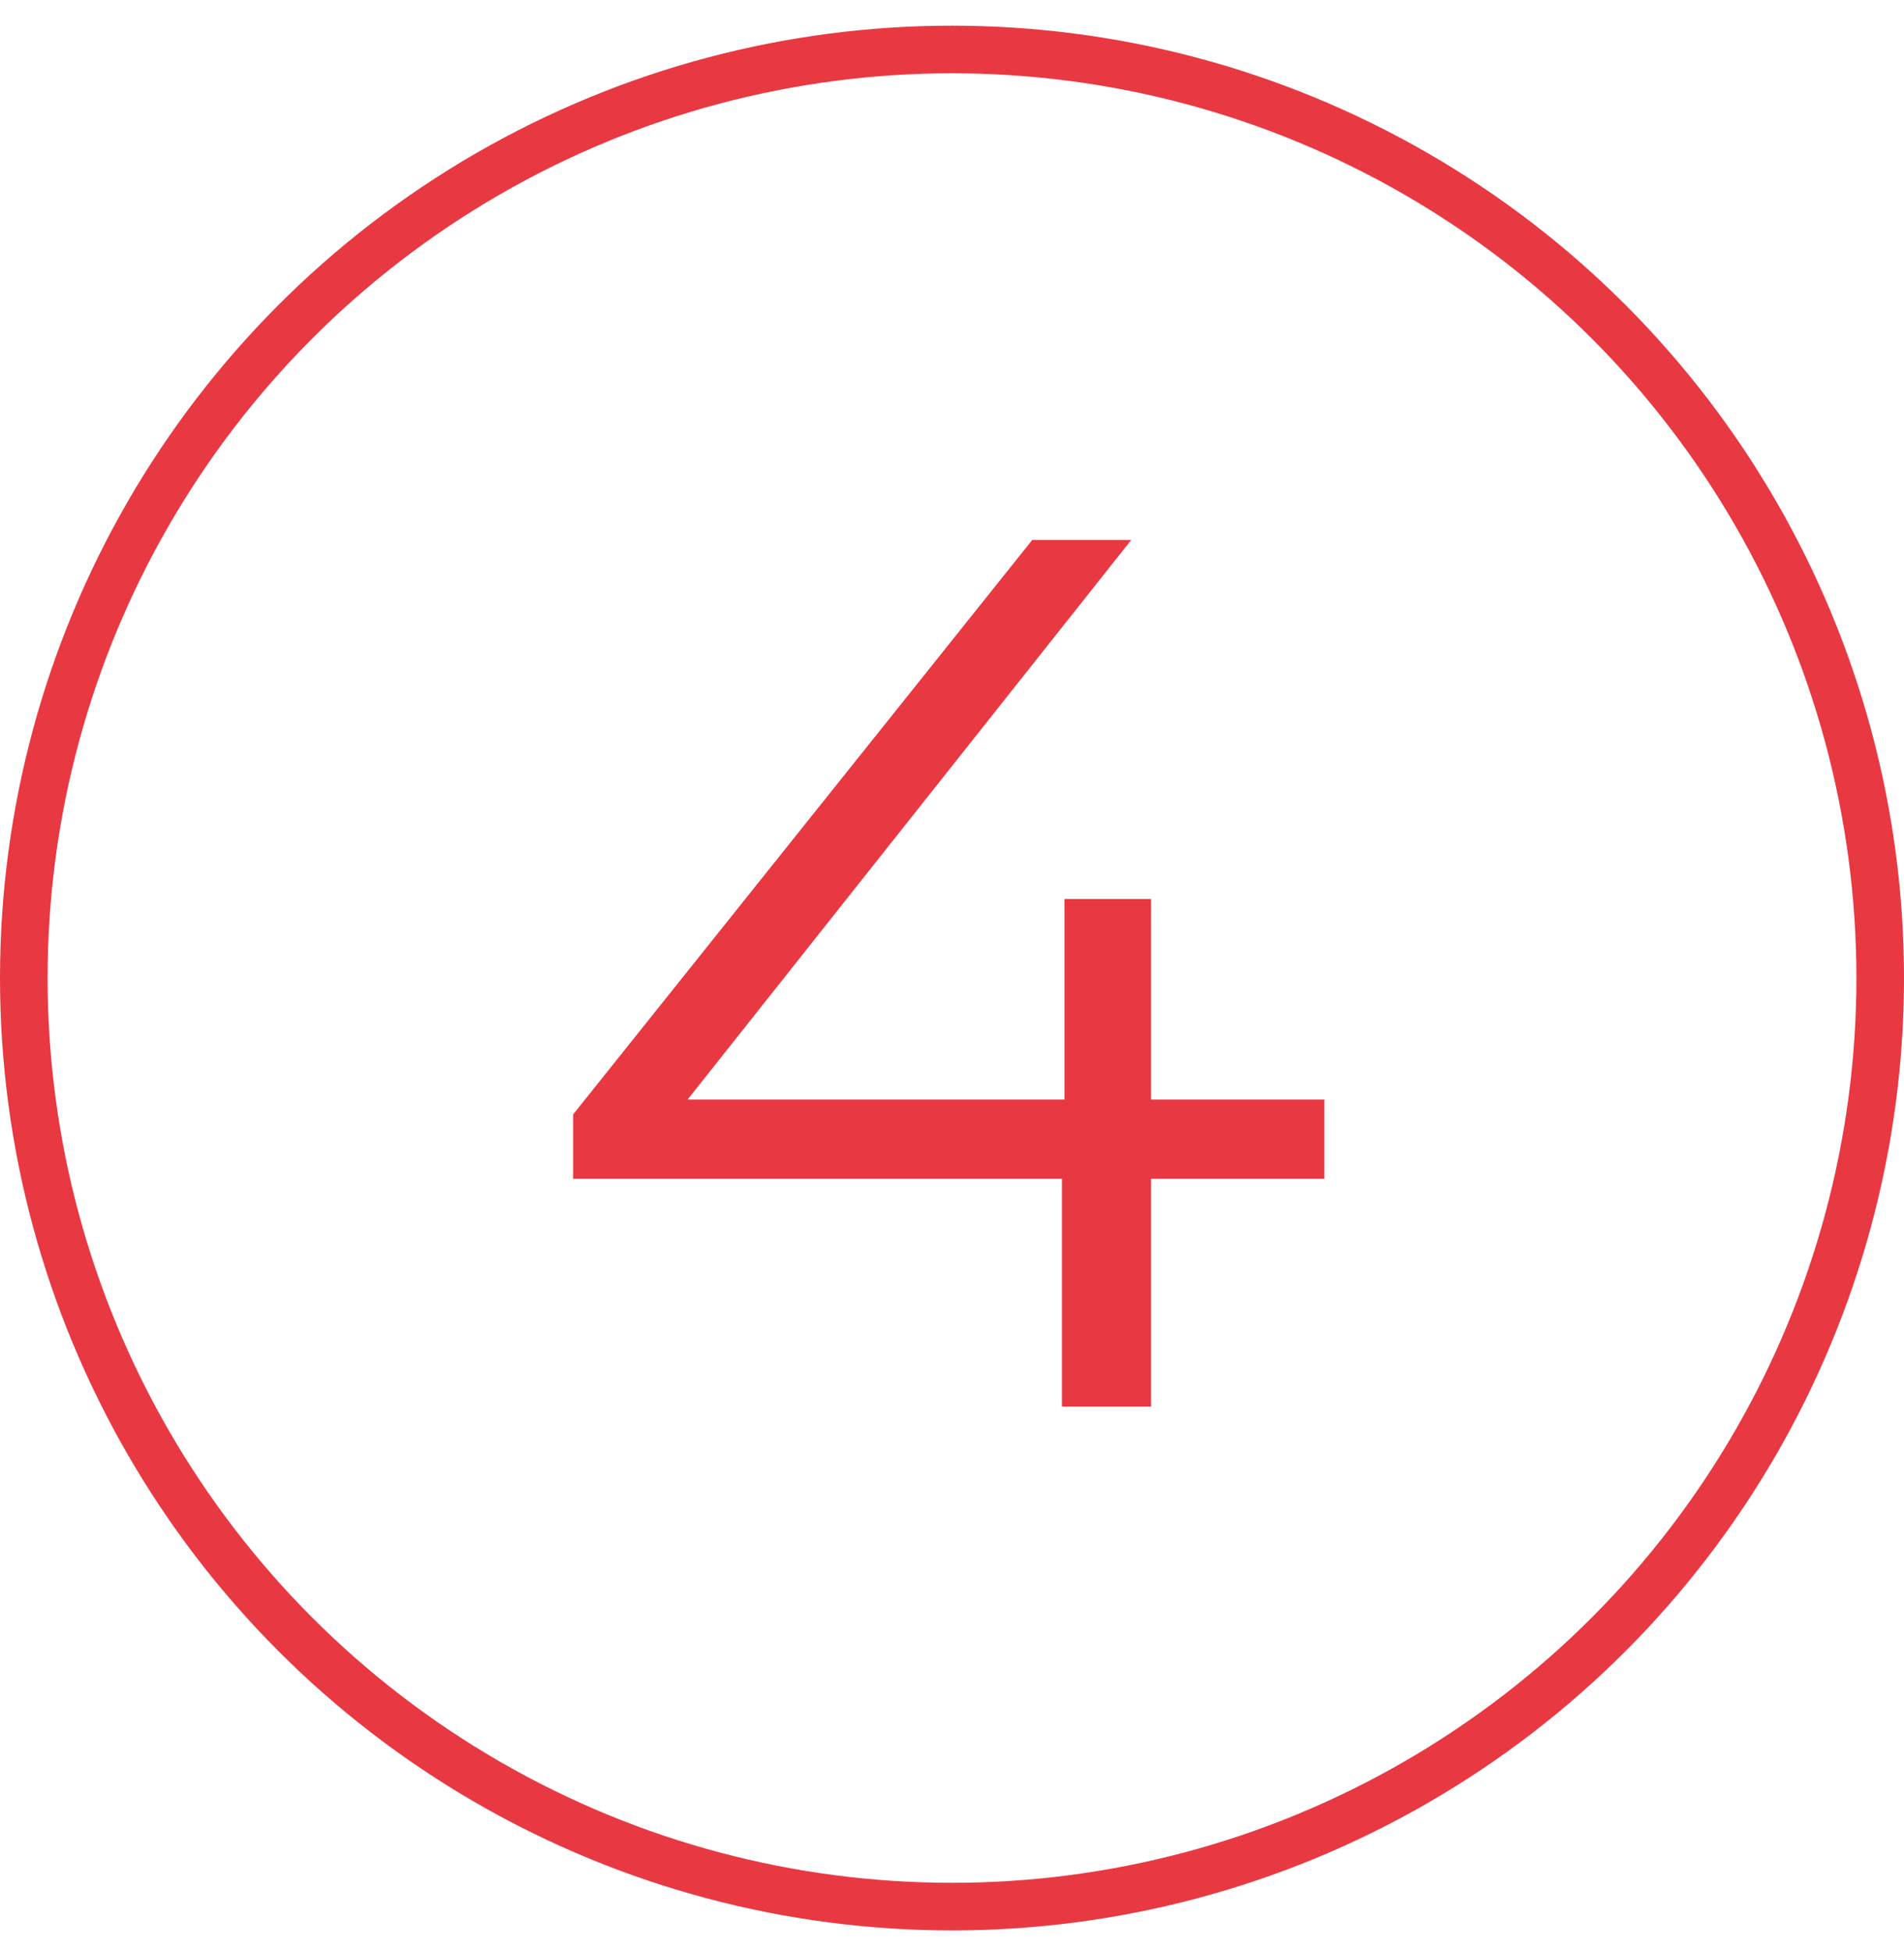
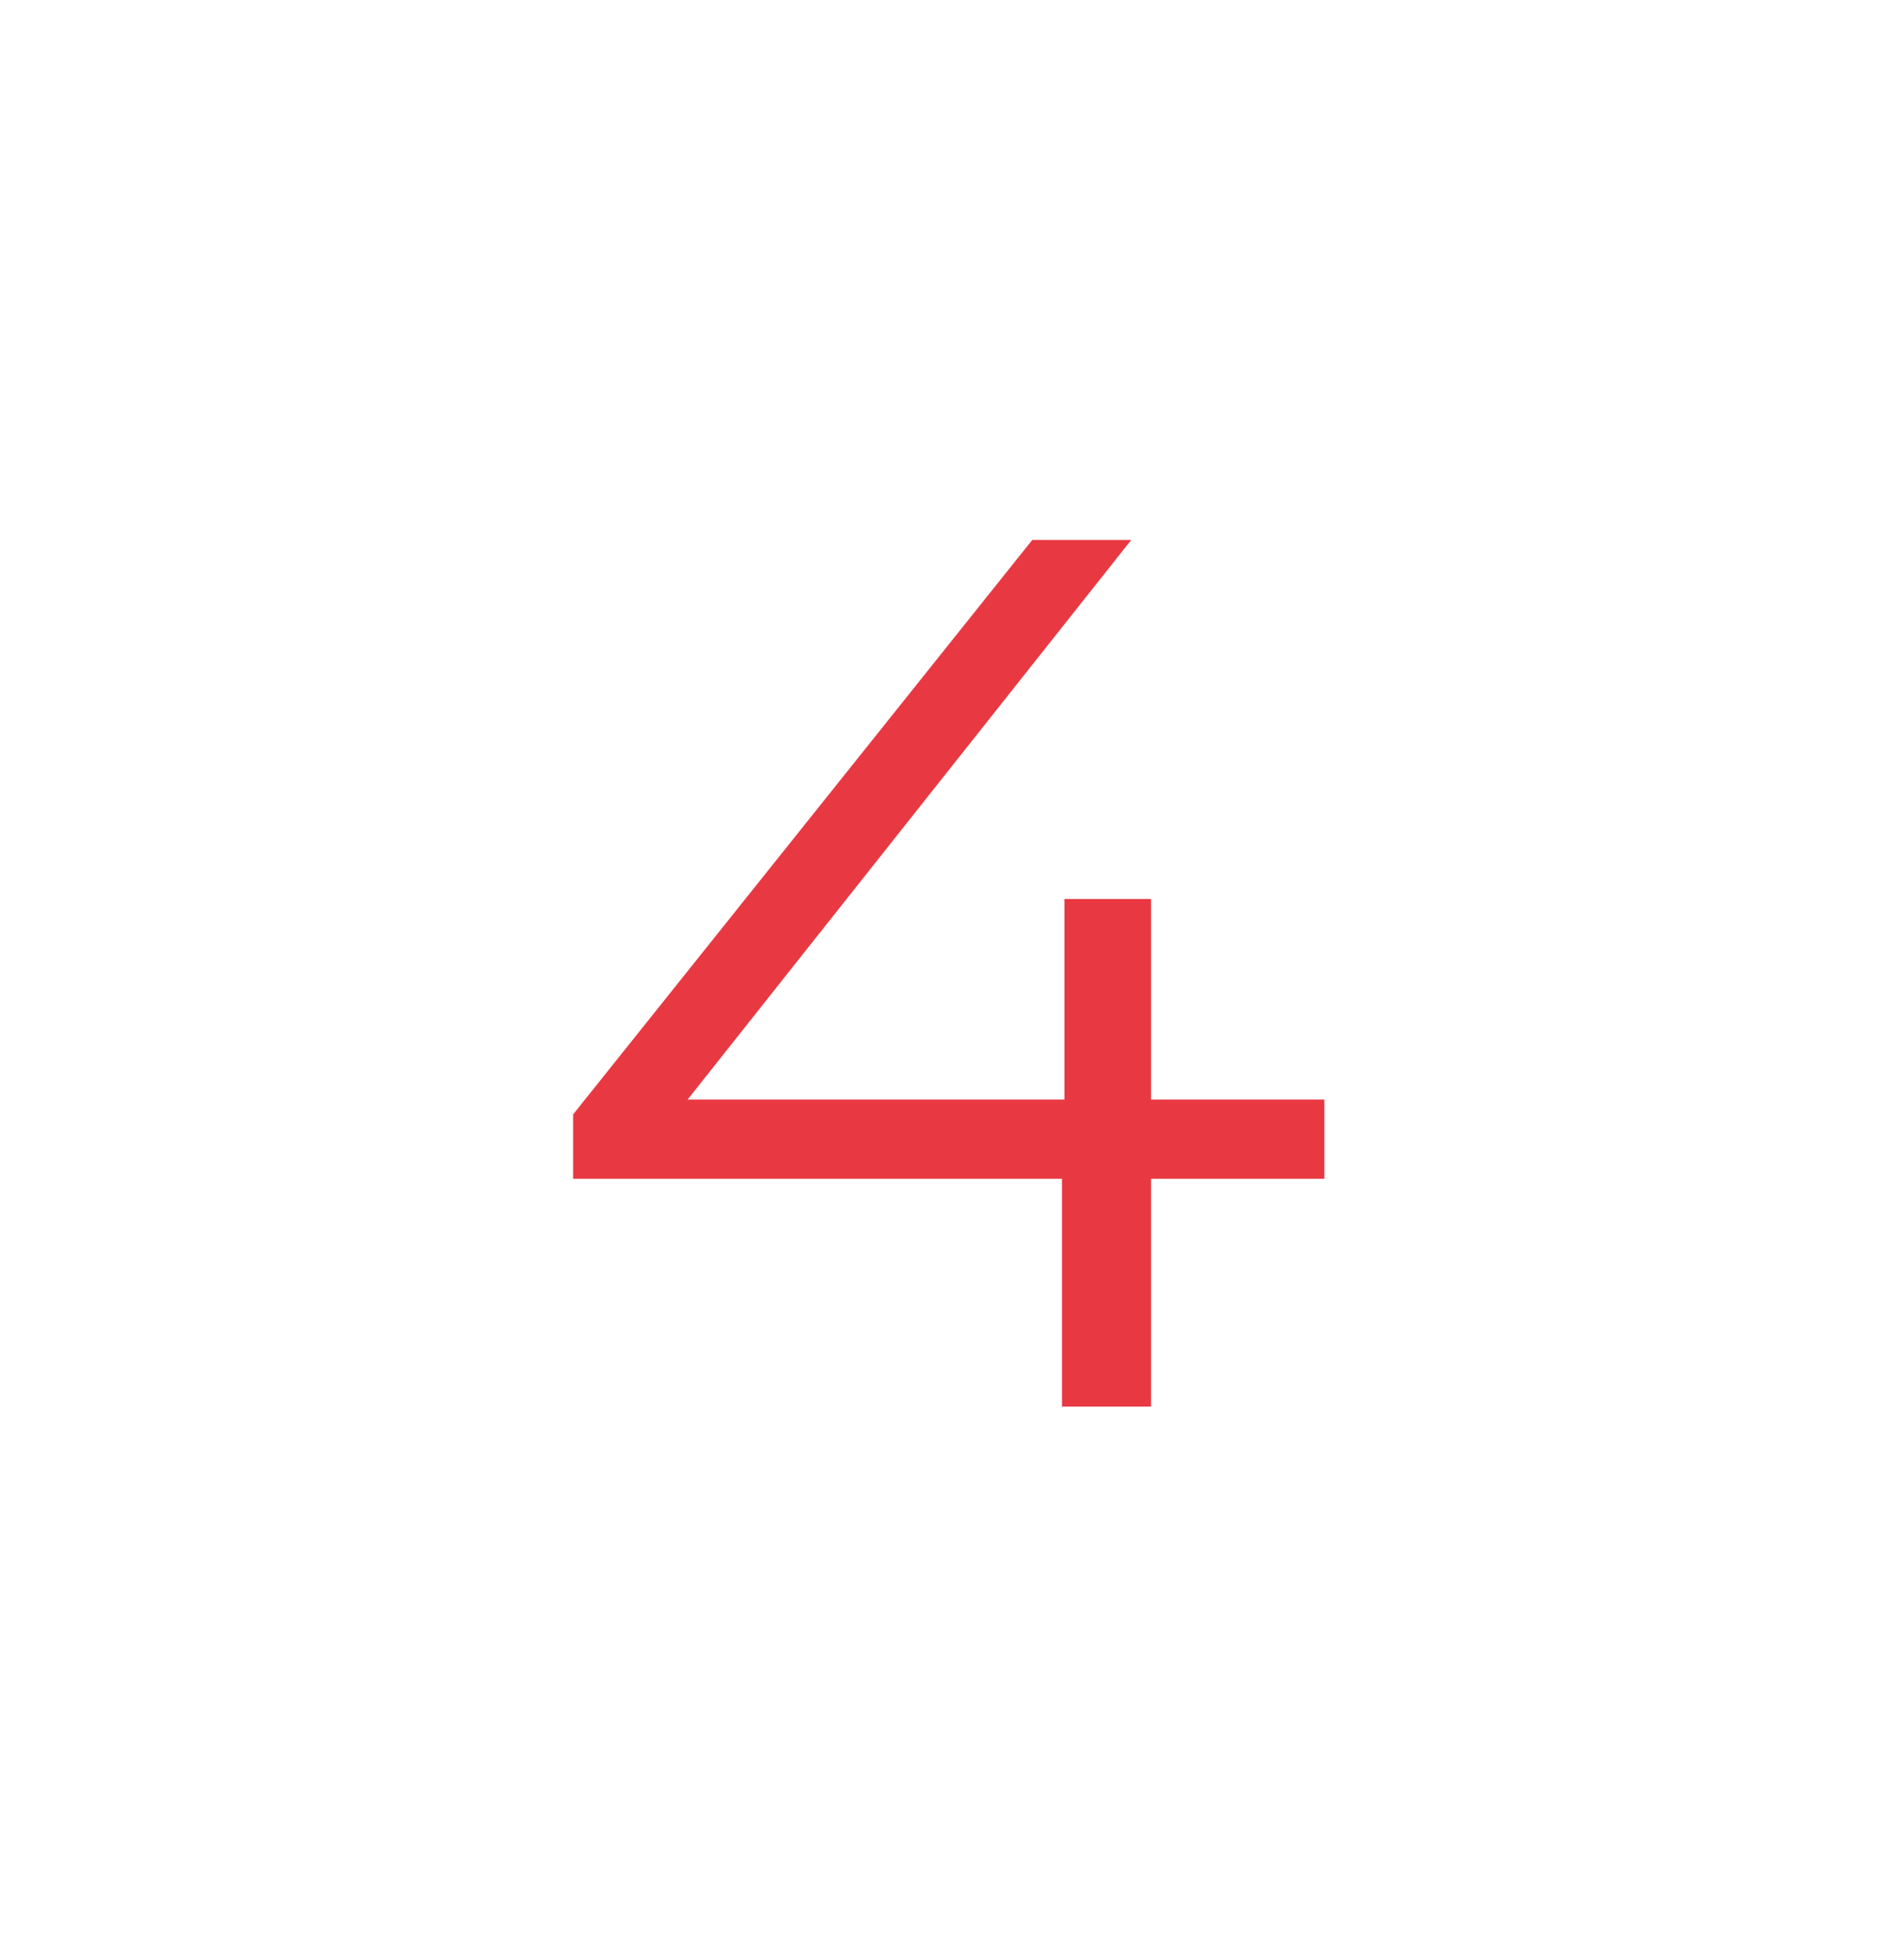
<svg xmlns="http://www.w3.org/2000/svg" width="40" height="41" viewBox="0 0 40 41" fill="none">
-   <circle cx="20" cy="20.539" r="19.5" stroke="#E83943" />
  <path d="M12.04 24.755V23.403L21.686 11.339H23.766L14.198 23.403L13.184 23.091H27.822V24.755H12.04ZM22.31 29.539V24.755L22.362 23.091V18.879H24.182V29.539H22.31Z" fill="#E83943" />
</svg>